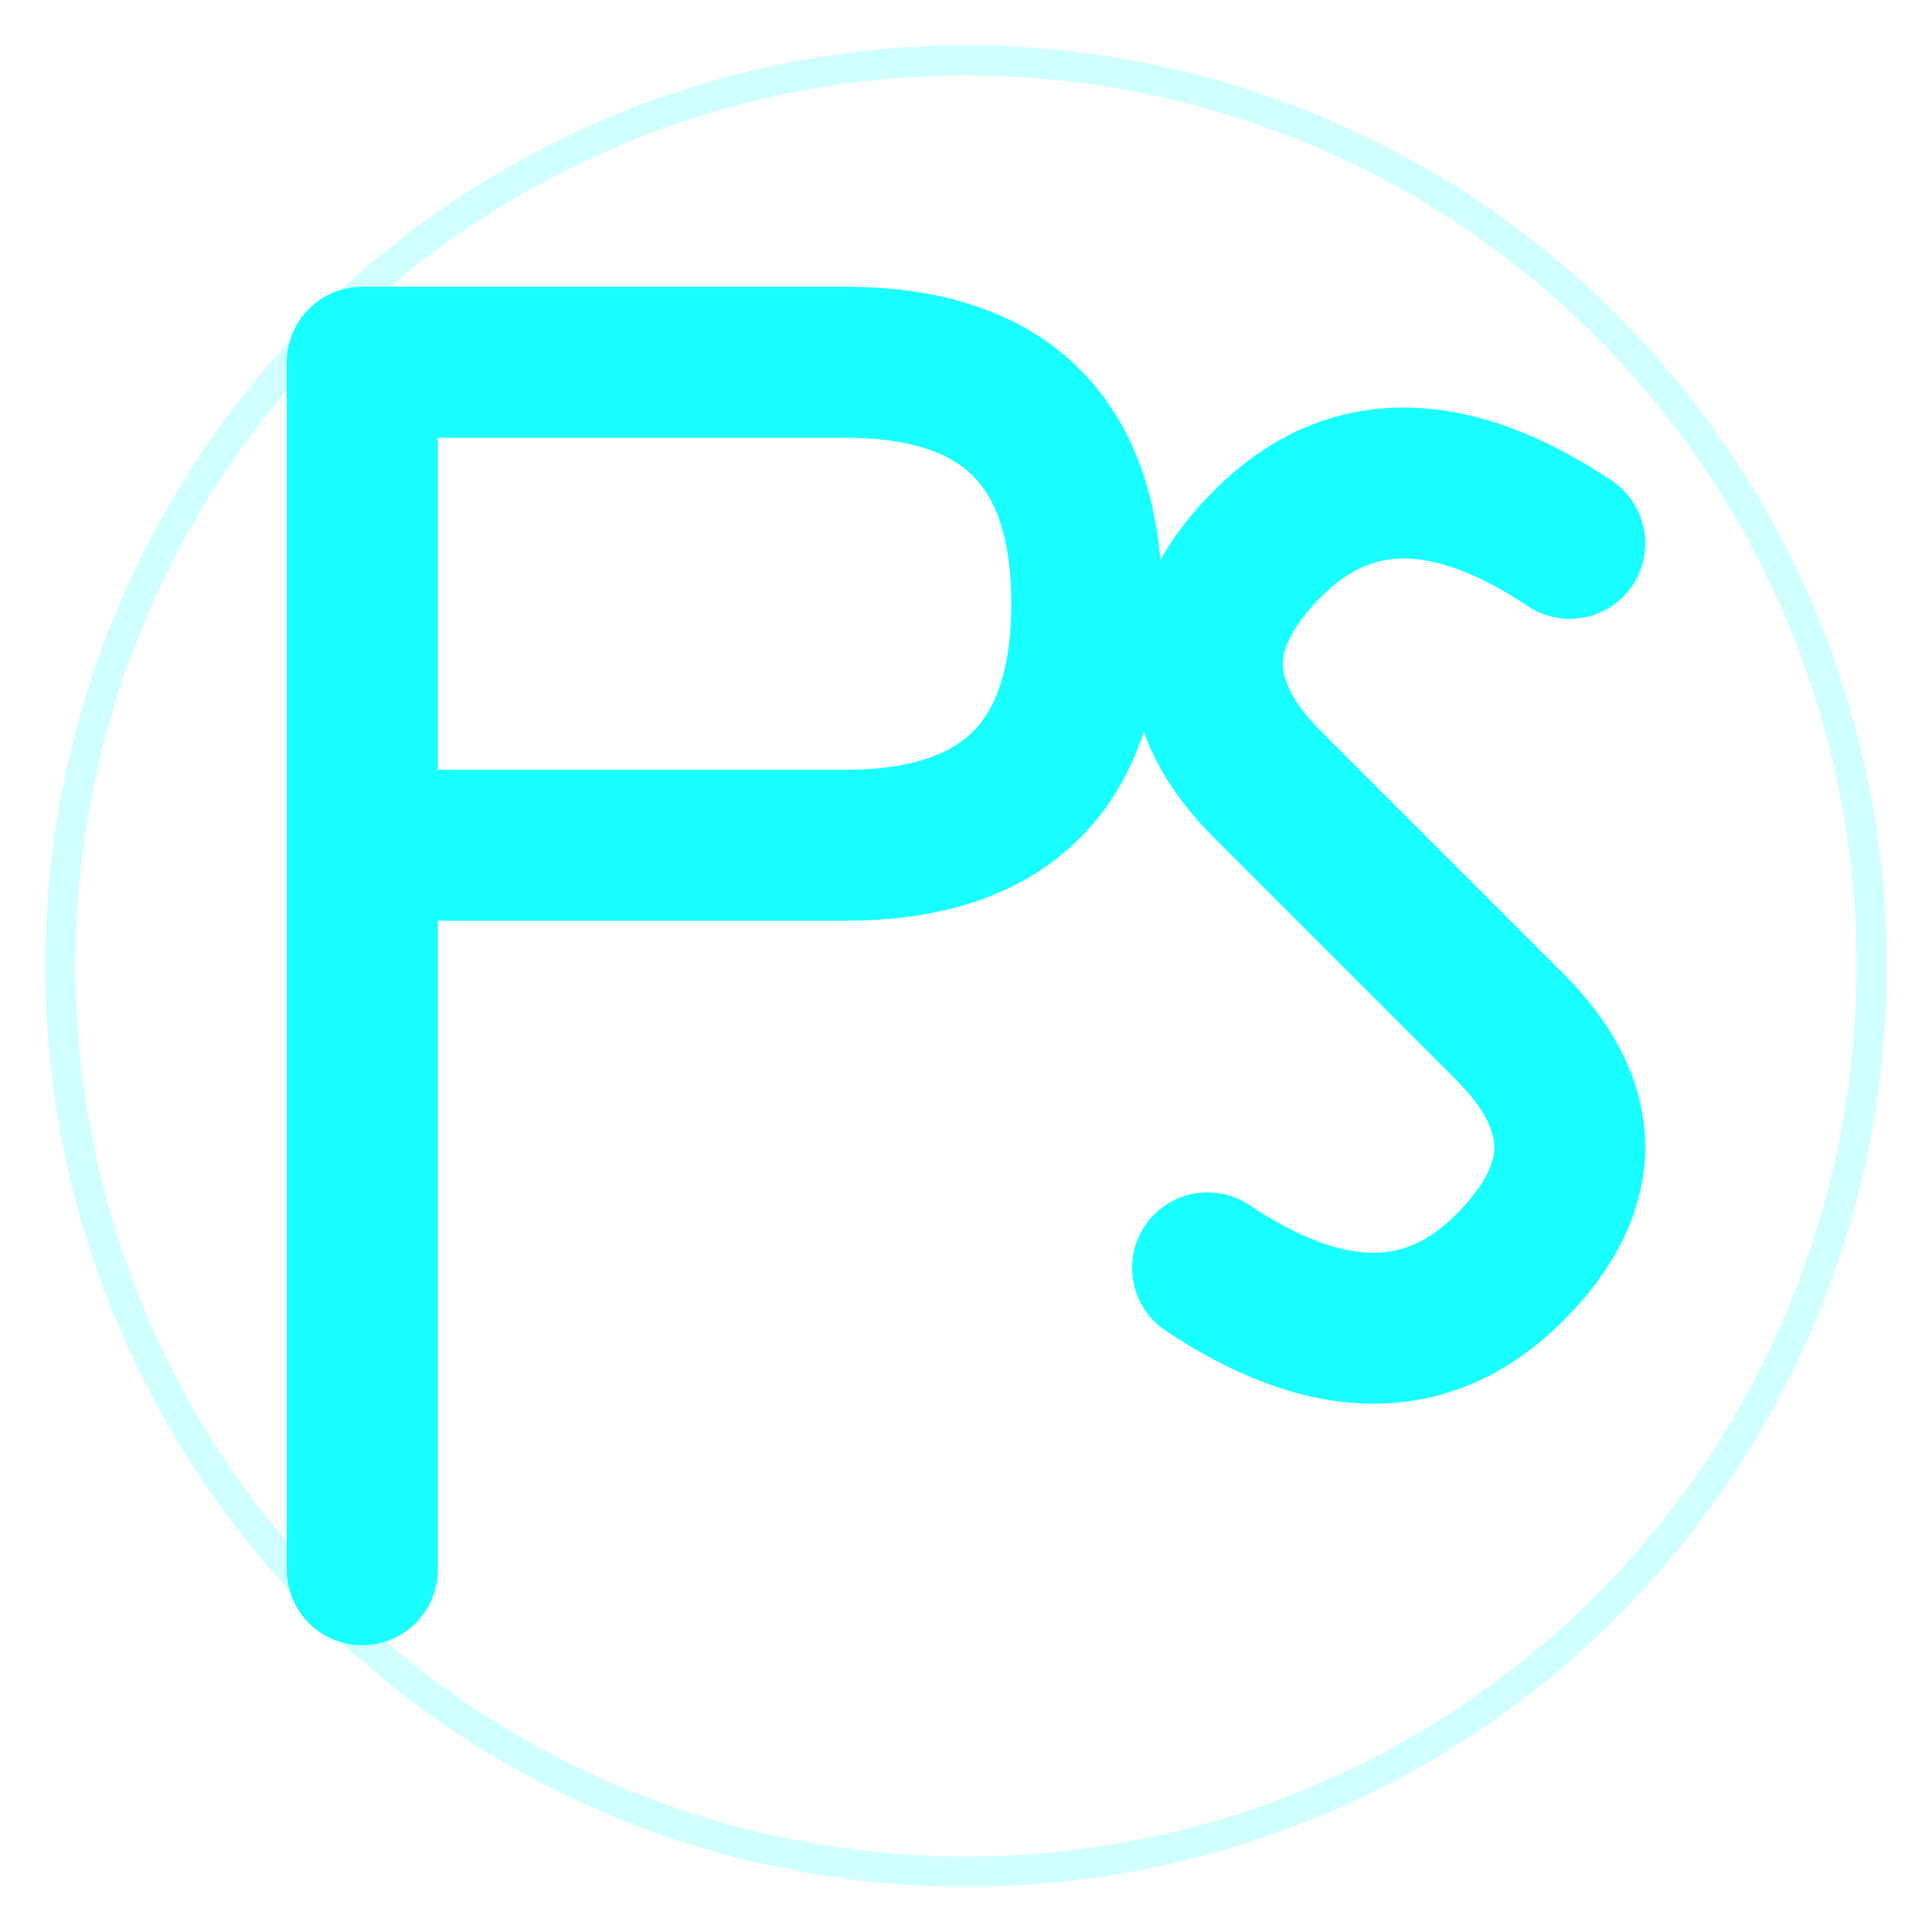
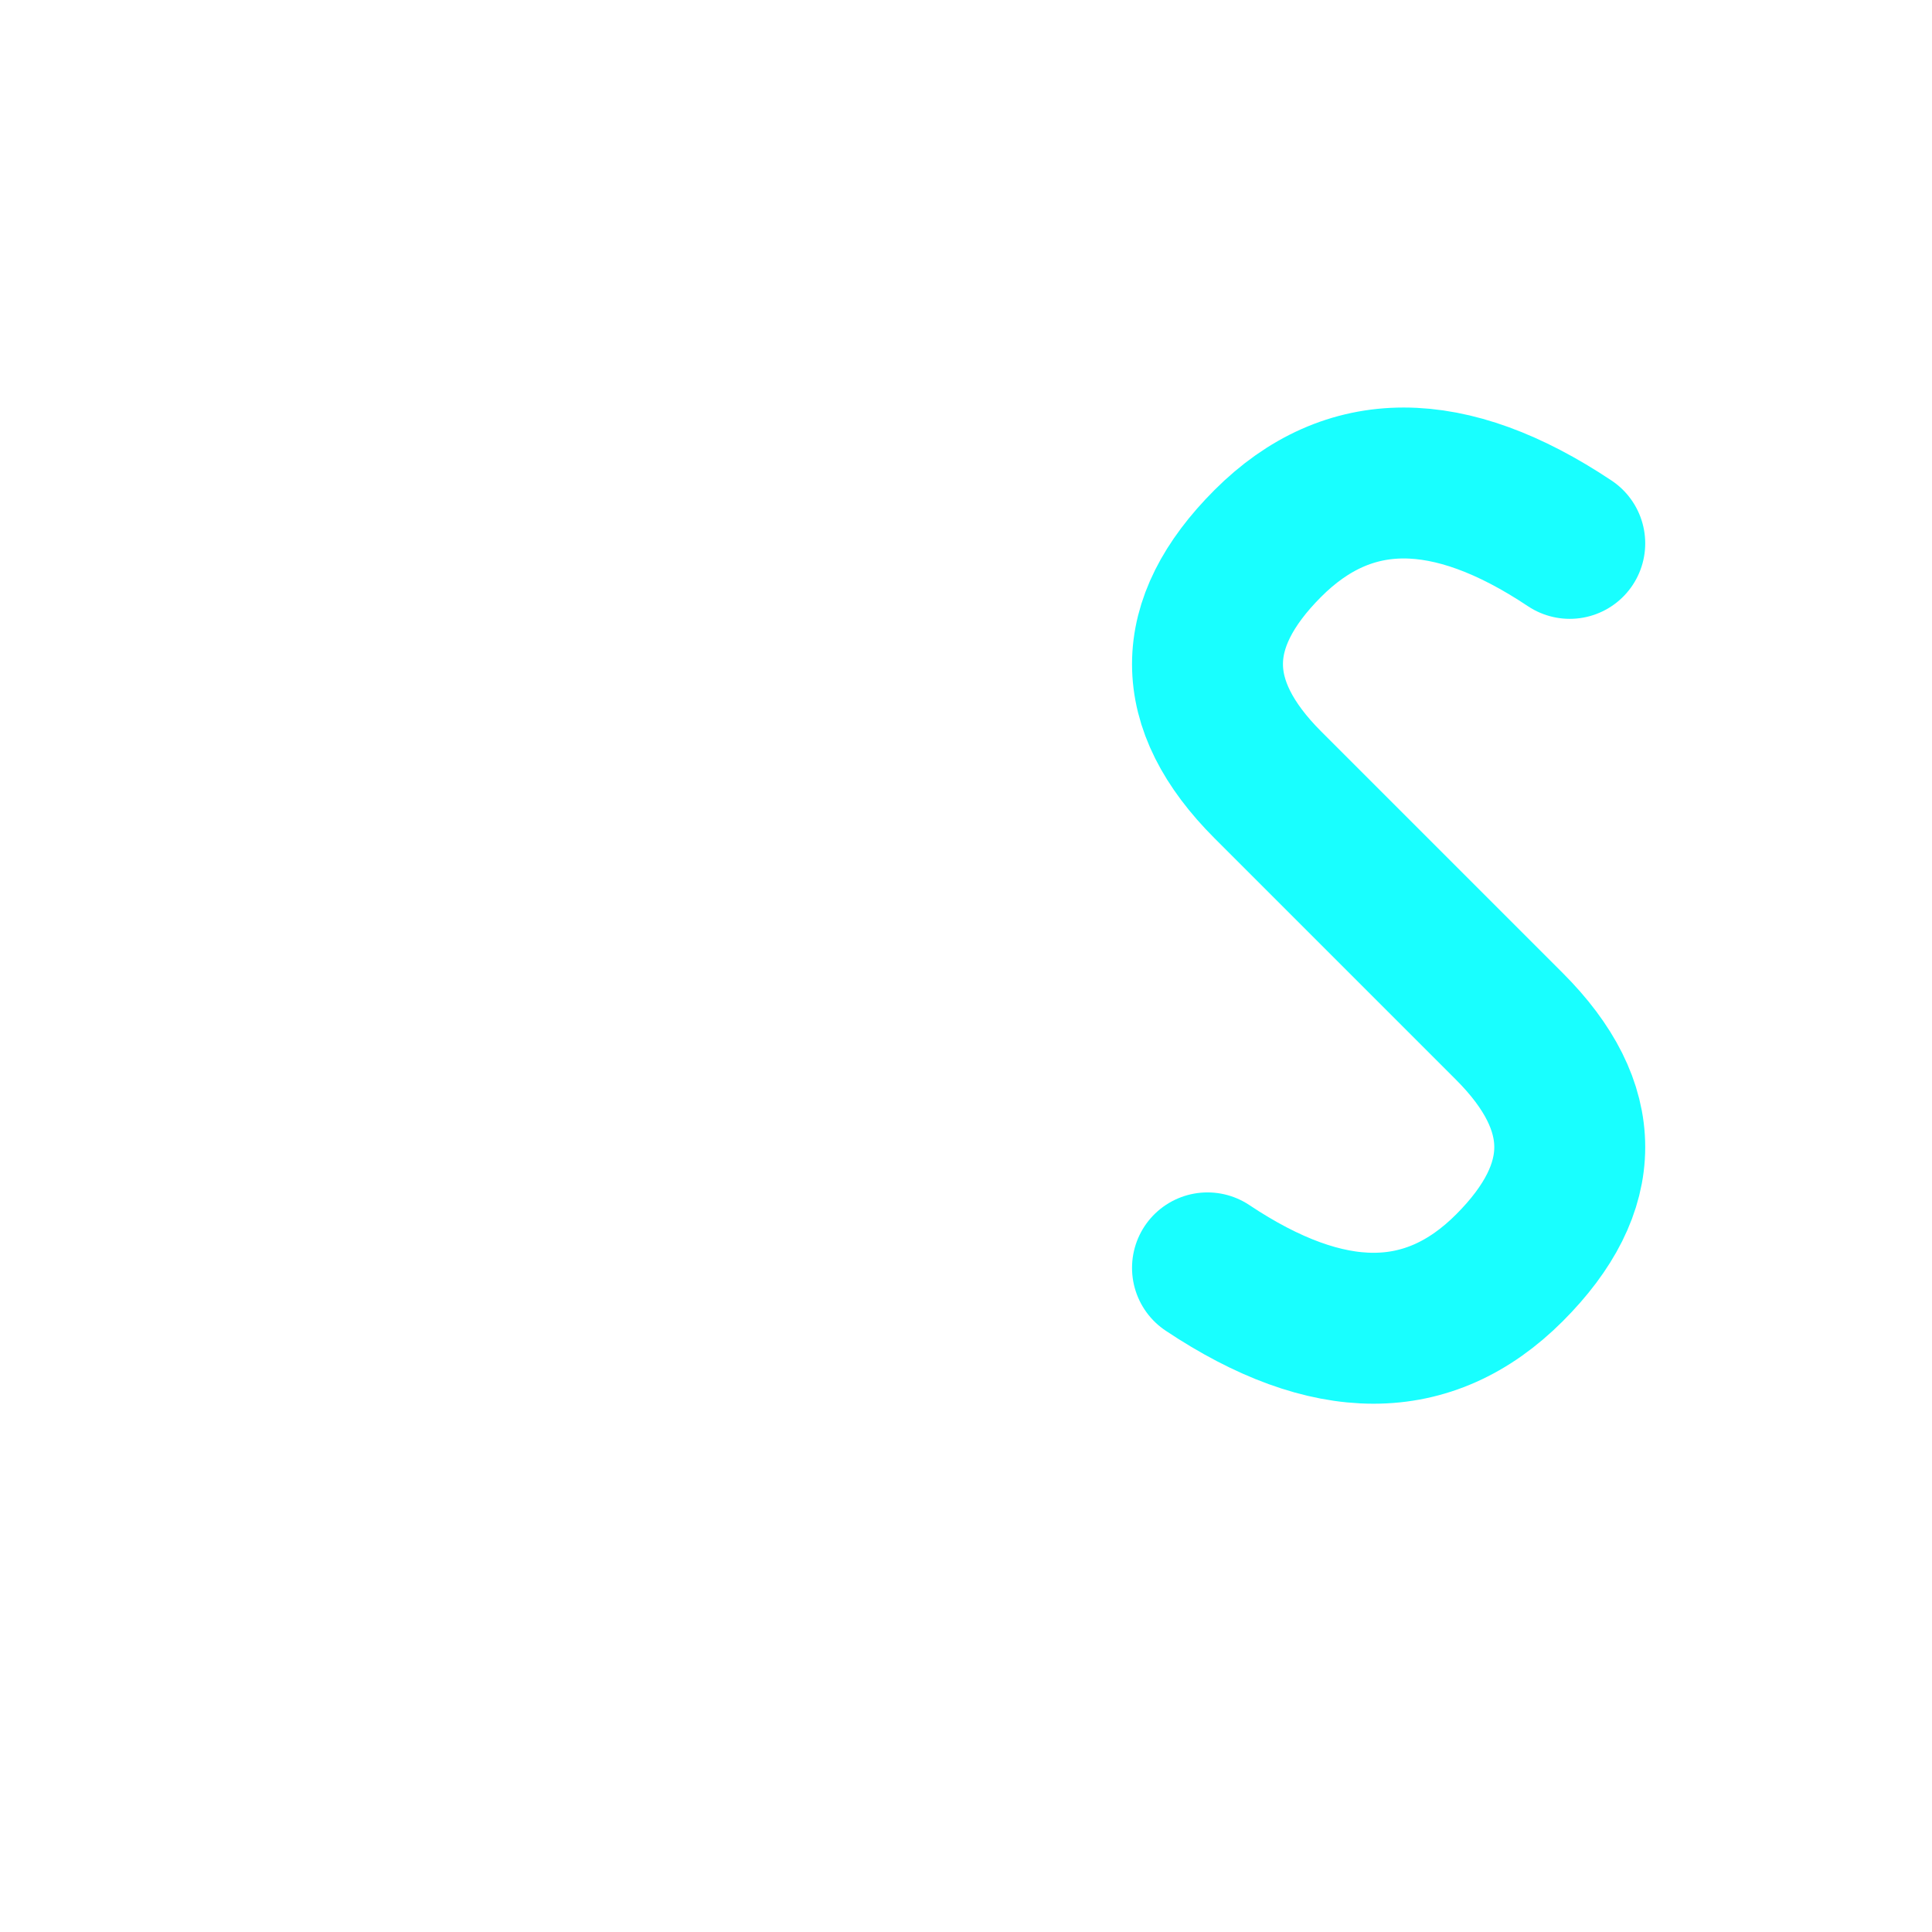
<svg xmlns="http://www.w3.org/2000/svg" width="32" height="32" viewBox="0 0 32 32">
-   <circle cx="16" cy="16" r="15" fill="none" stroke="#18ffff" stroke-width="0.5" opacity="0.2" />
-   <path d="M6 6 L6 26 M6 6 L14 6 Q18 6 18 10 Q18 14 14 14 L6 14" stroke="#18ffff" stroke-width="2.5" fill="none" stroke-linecap="round" stroke-linejoin="round" />
  <path d="M26 9 Q23 7 21 9 Q19 11 21 13 Q23 15 25 17 Q27 19 25 21 Q23 23 20 21" stroke="#18ffff" stroke-width="2.5" fill="none" stroke-linecap="round" stroke-linejoin="round" />
</svg>